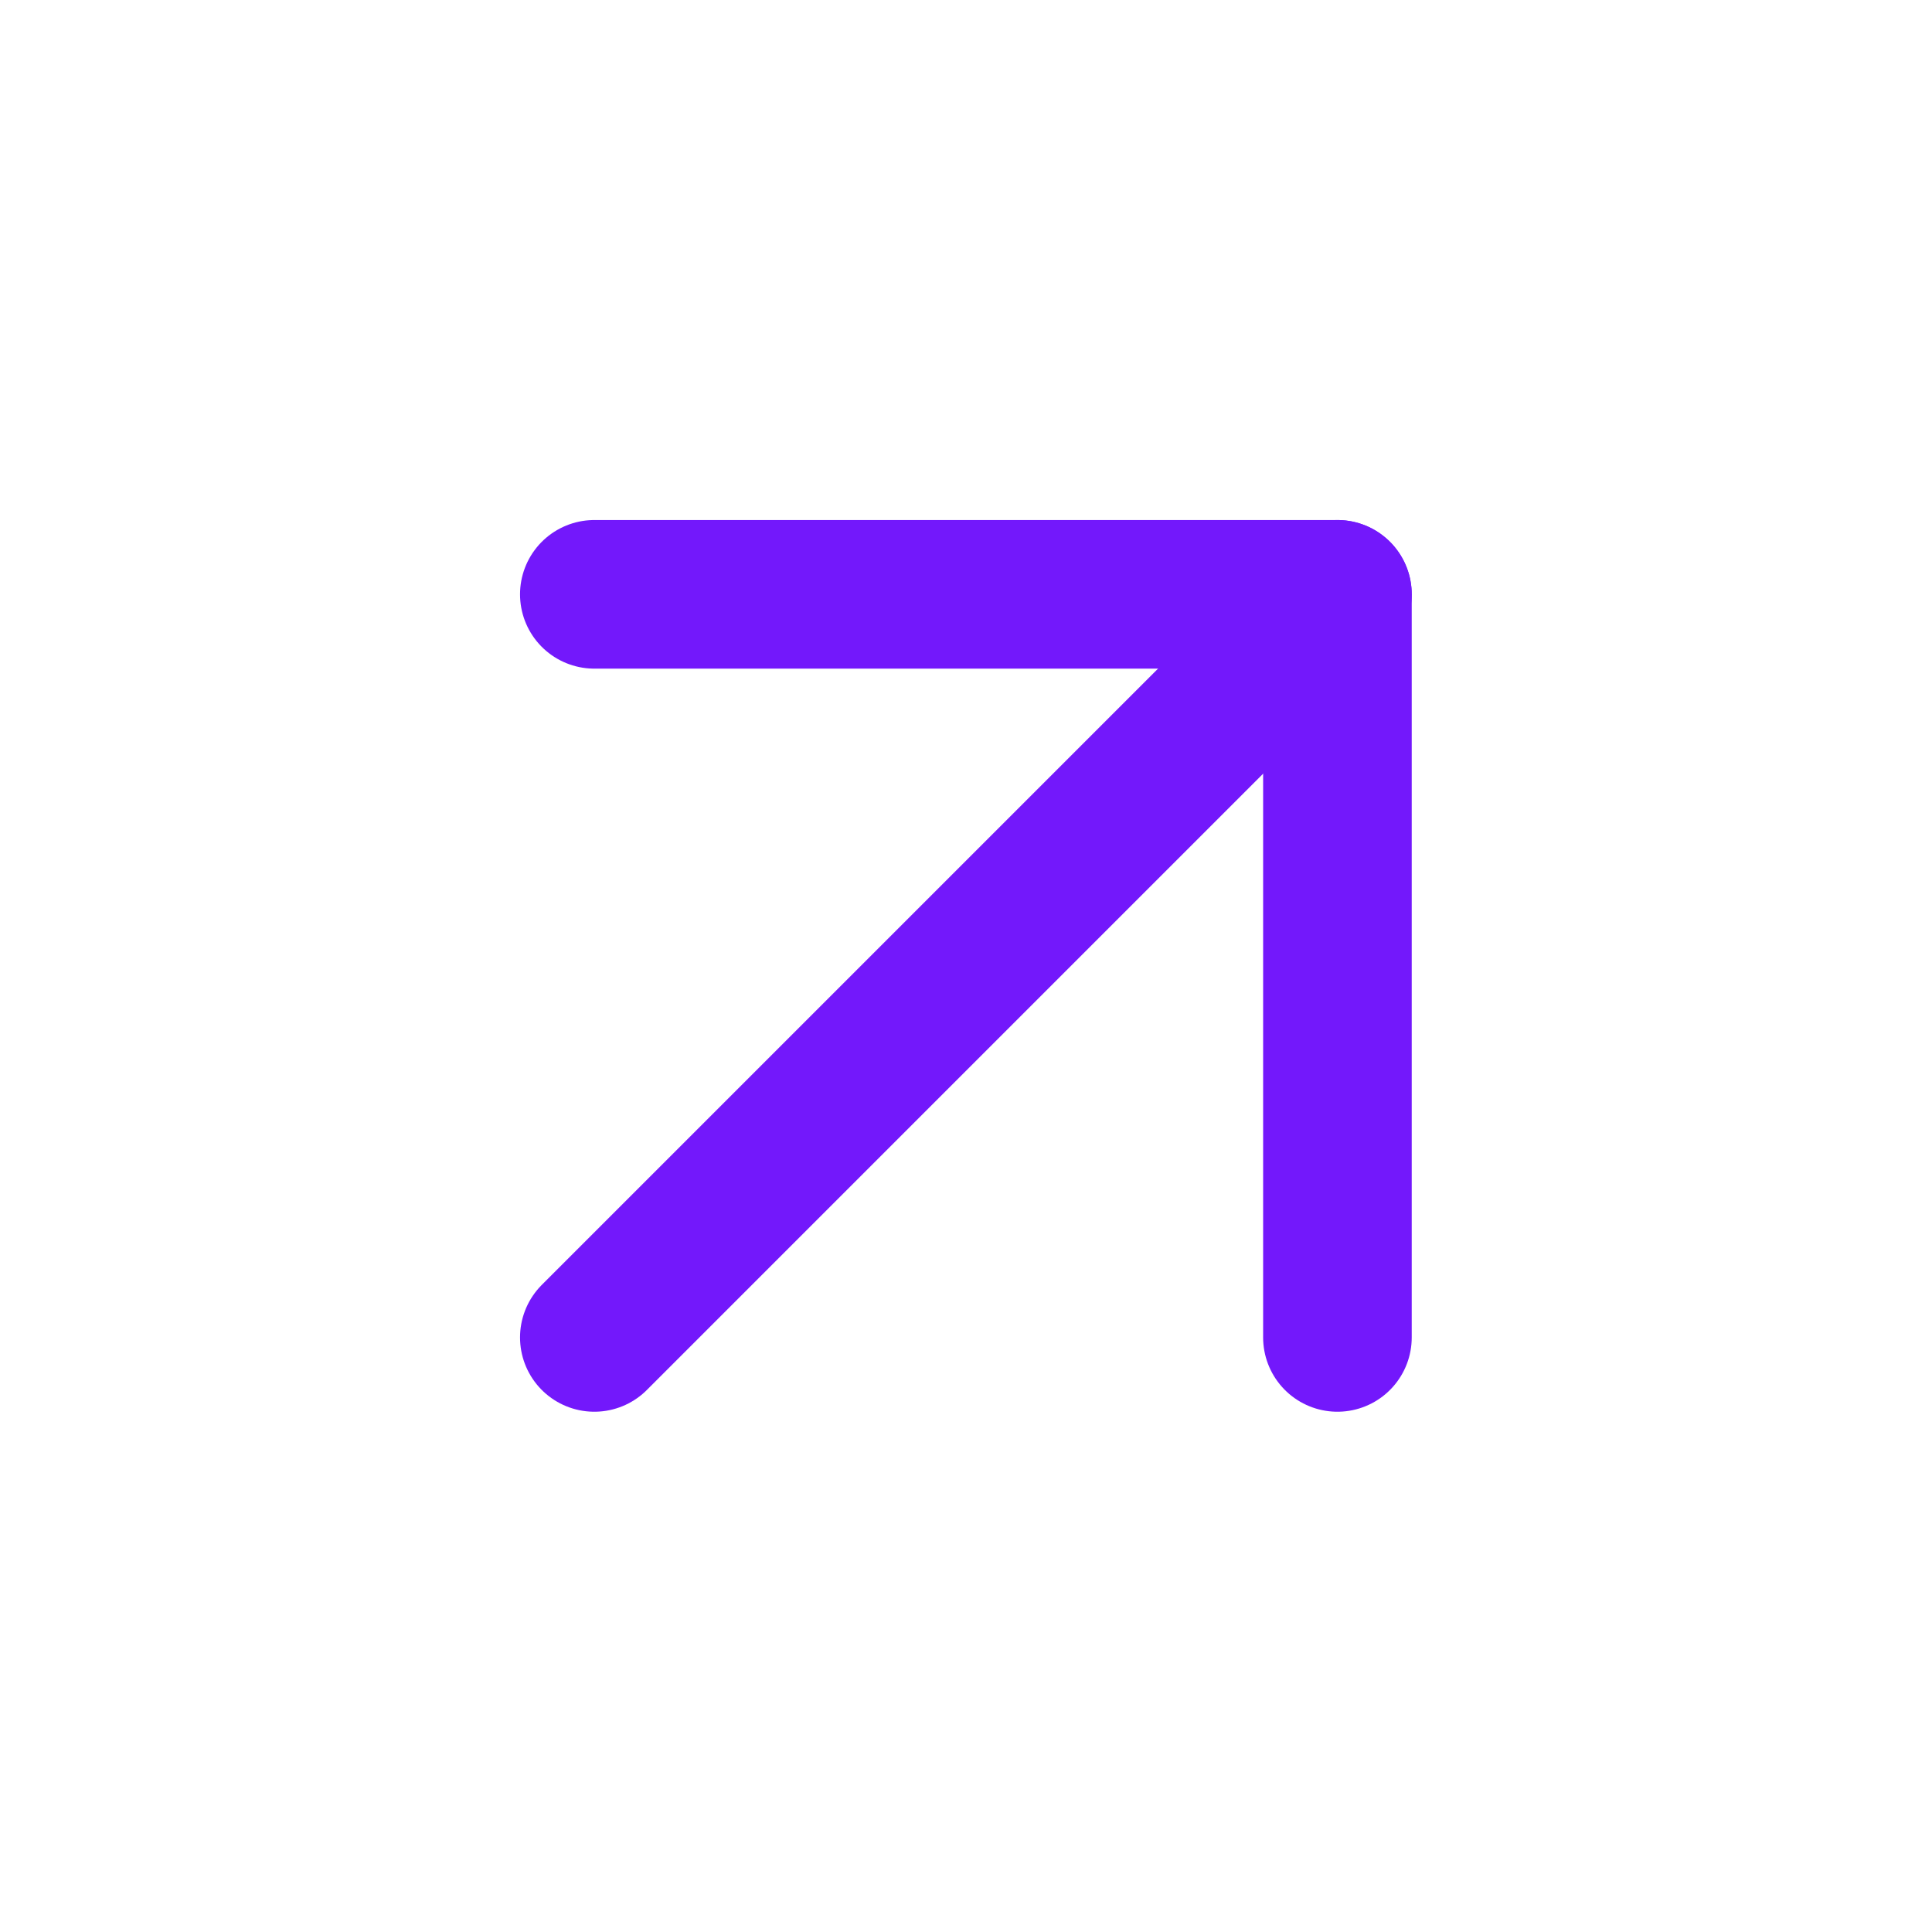
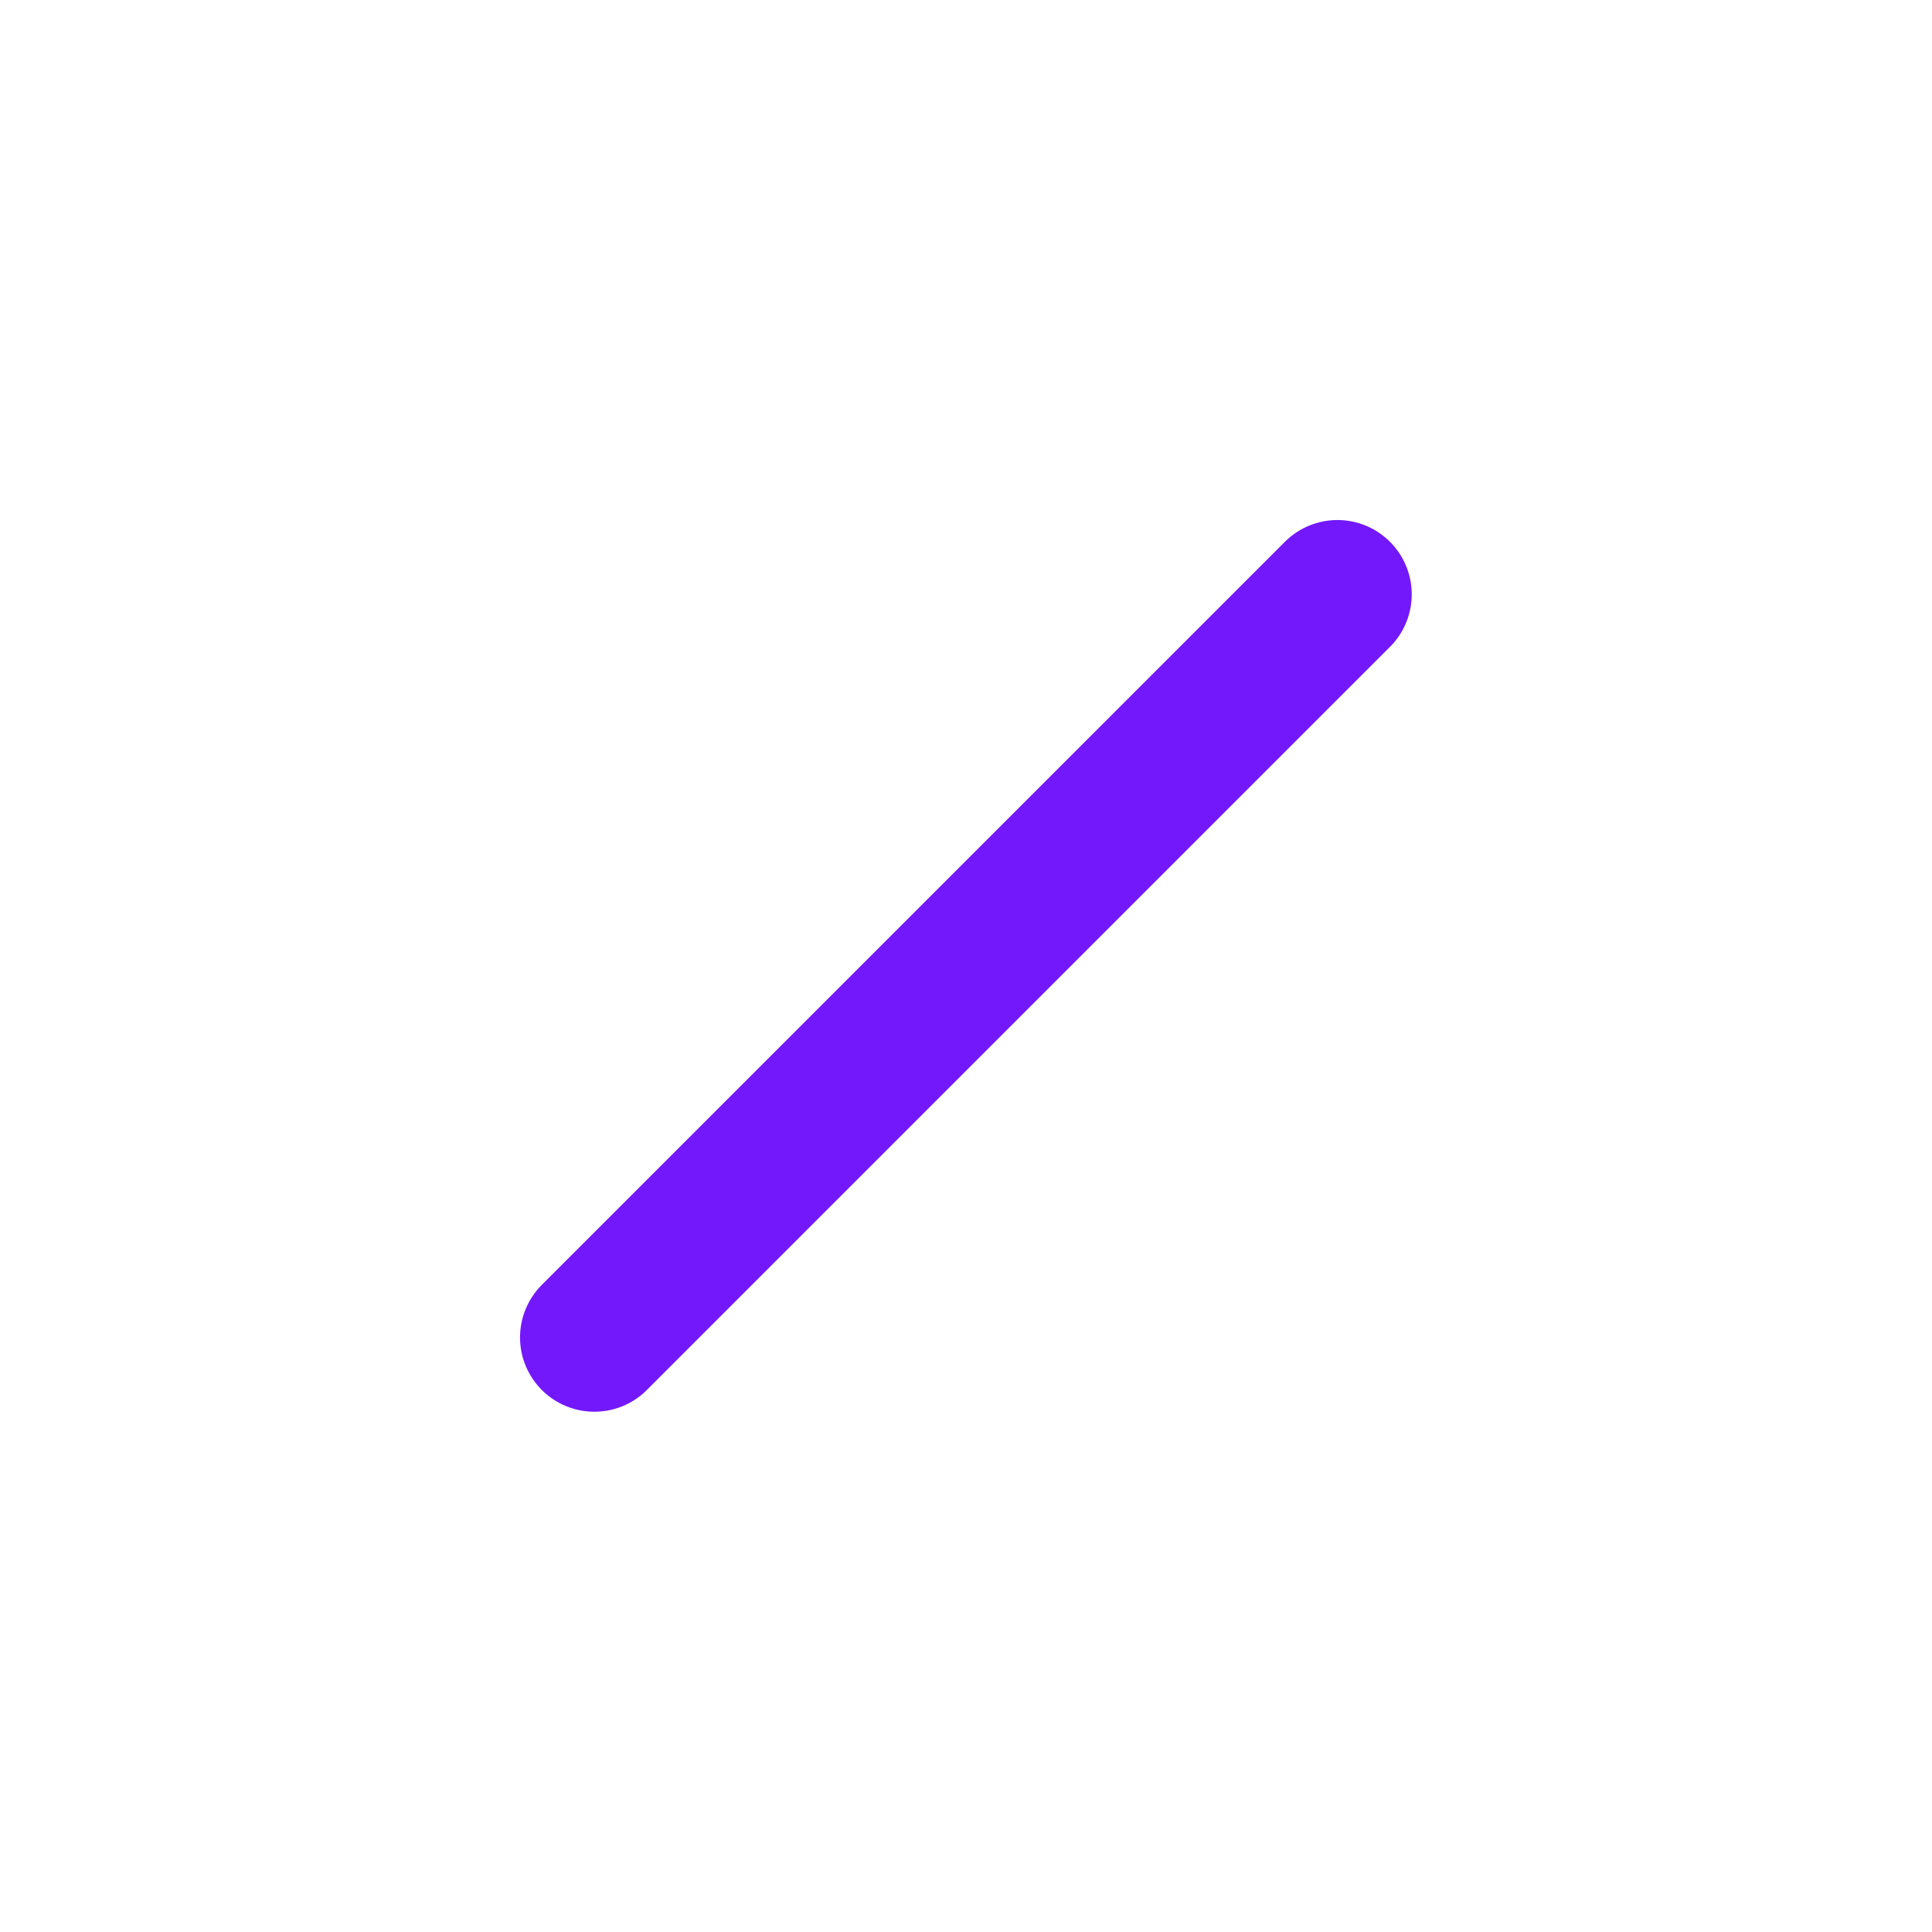
<svg xmlns="http://www.w3.org/2000/svg" width="24" height="24" viewBox="0 0 24 24" fill="none">
  <path d="M7.383 16.614L16.614 7.383" stroke="#7318FB" stroke-width="1.846" stroke-linecap="round" stroke-linejoin="round" />
-   <path d="M7.383 7.383H16.614V16.614" stroke="#7318FB" stroke-width="1.846" stroke-linecap="round" stroke-linejoin="round" />
</svg>